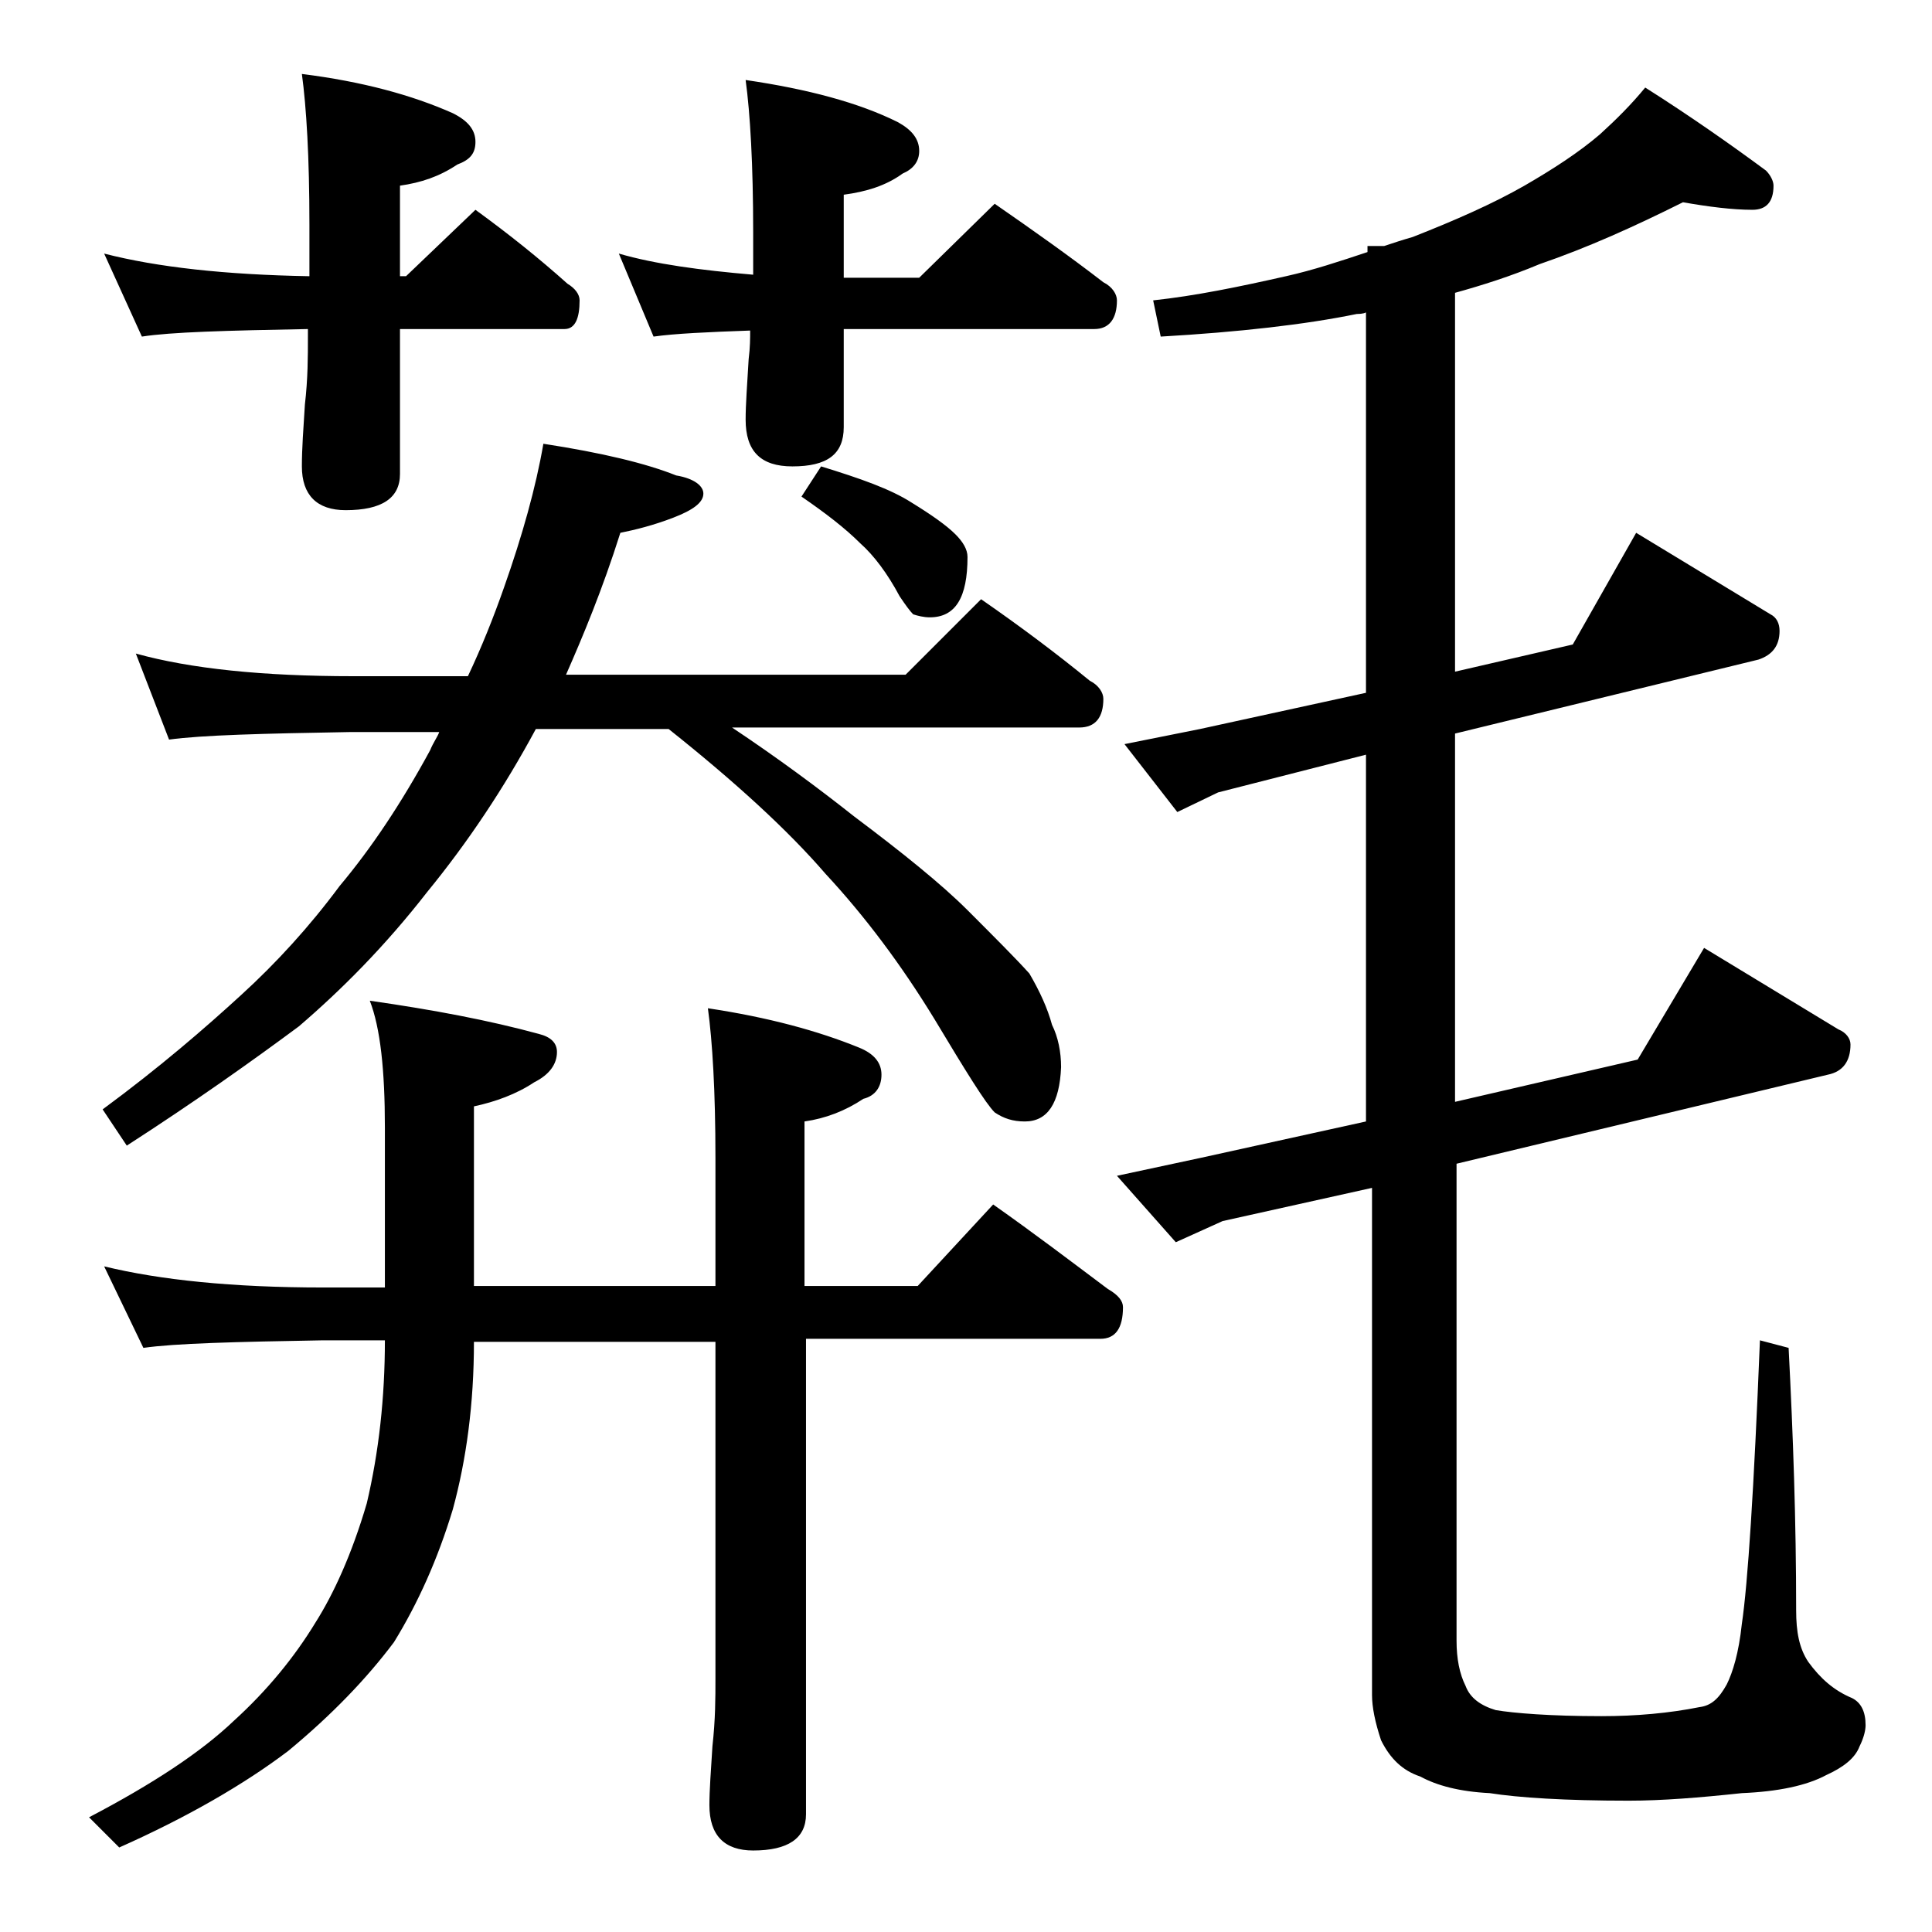
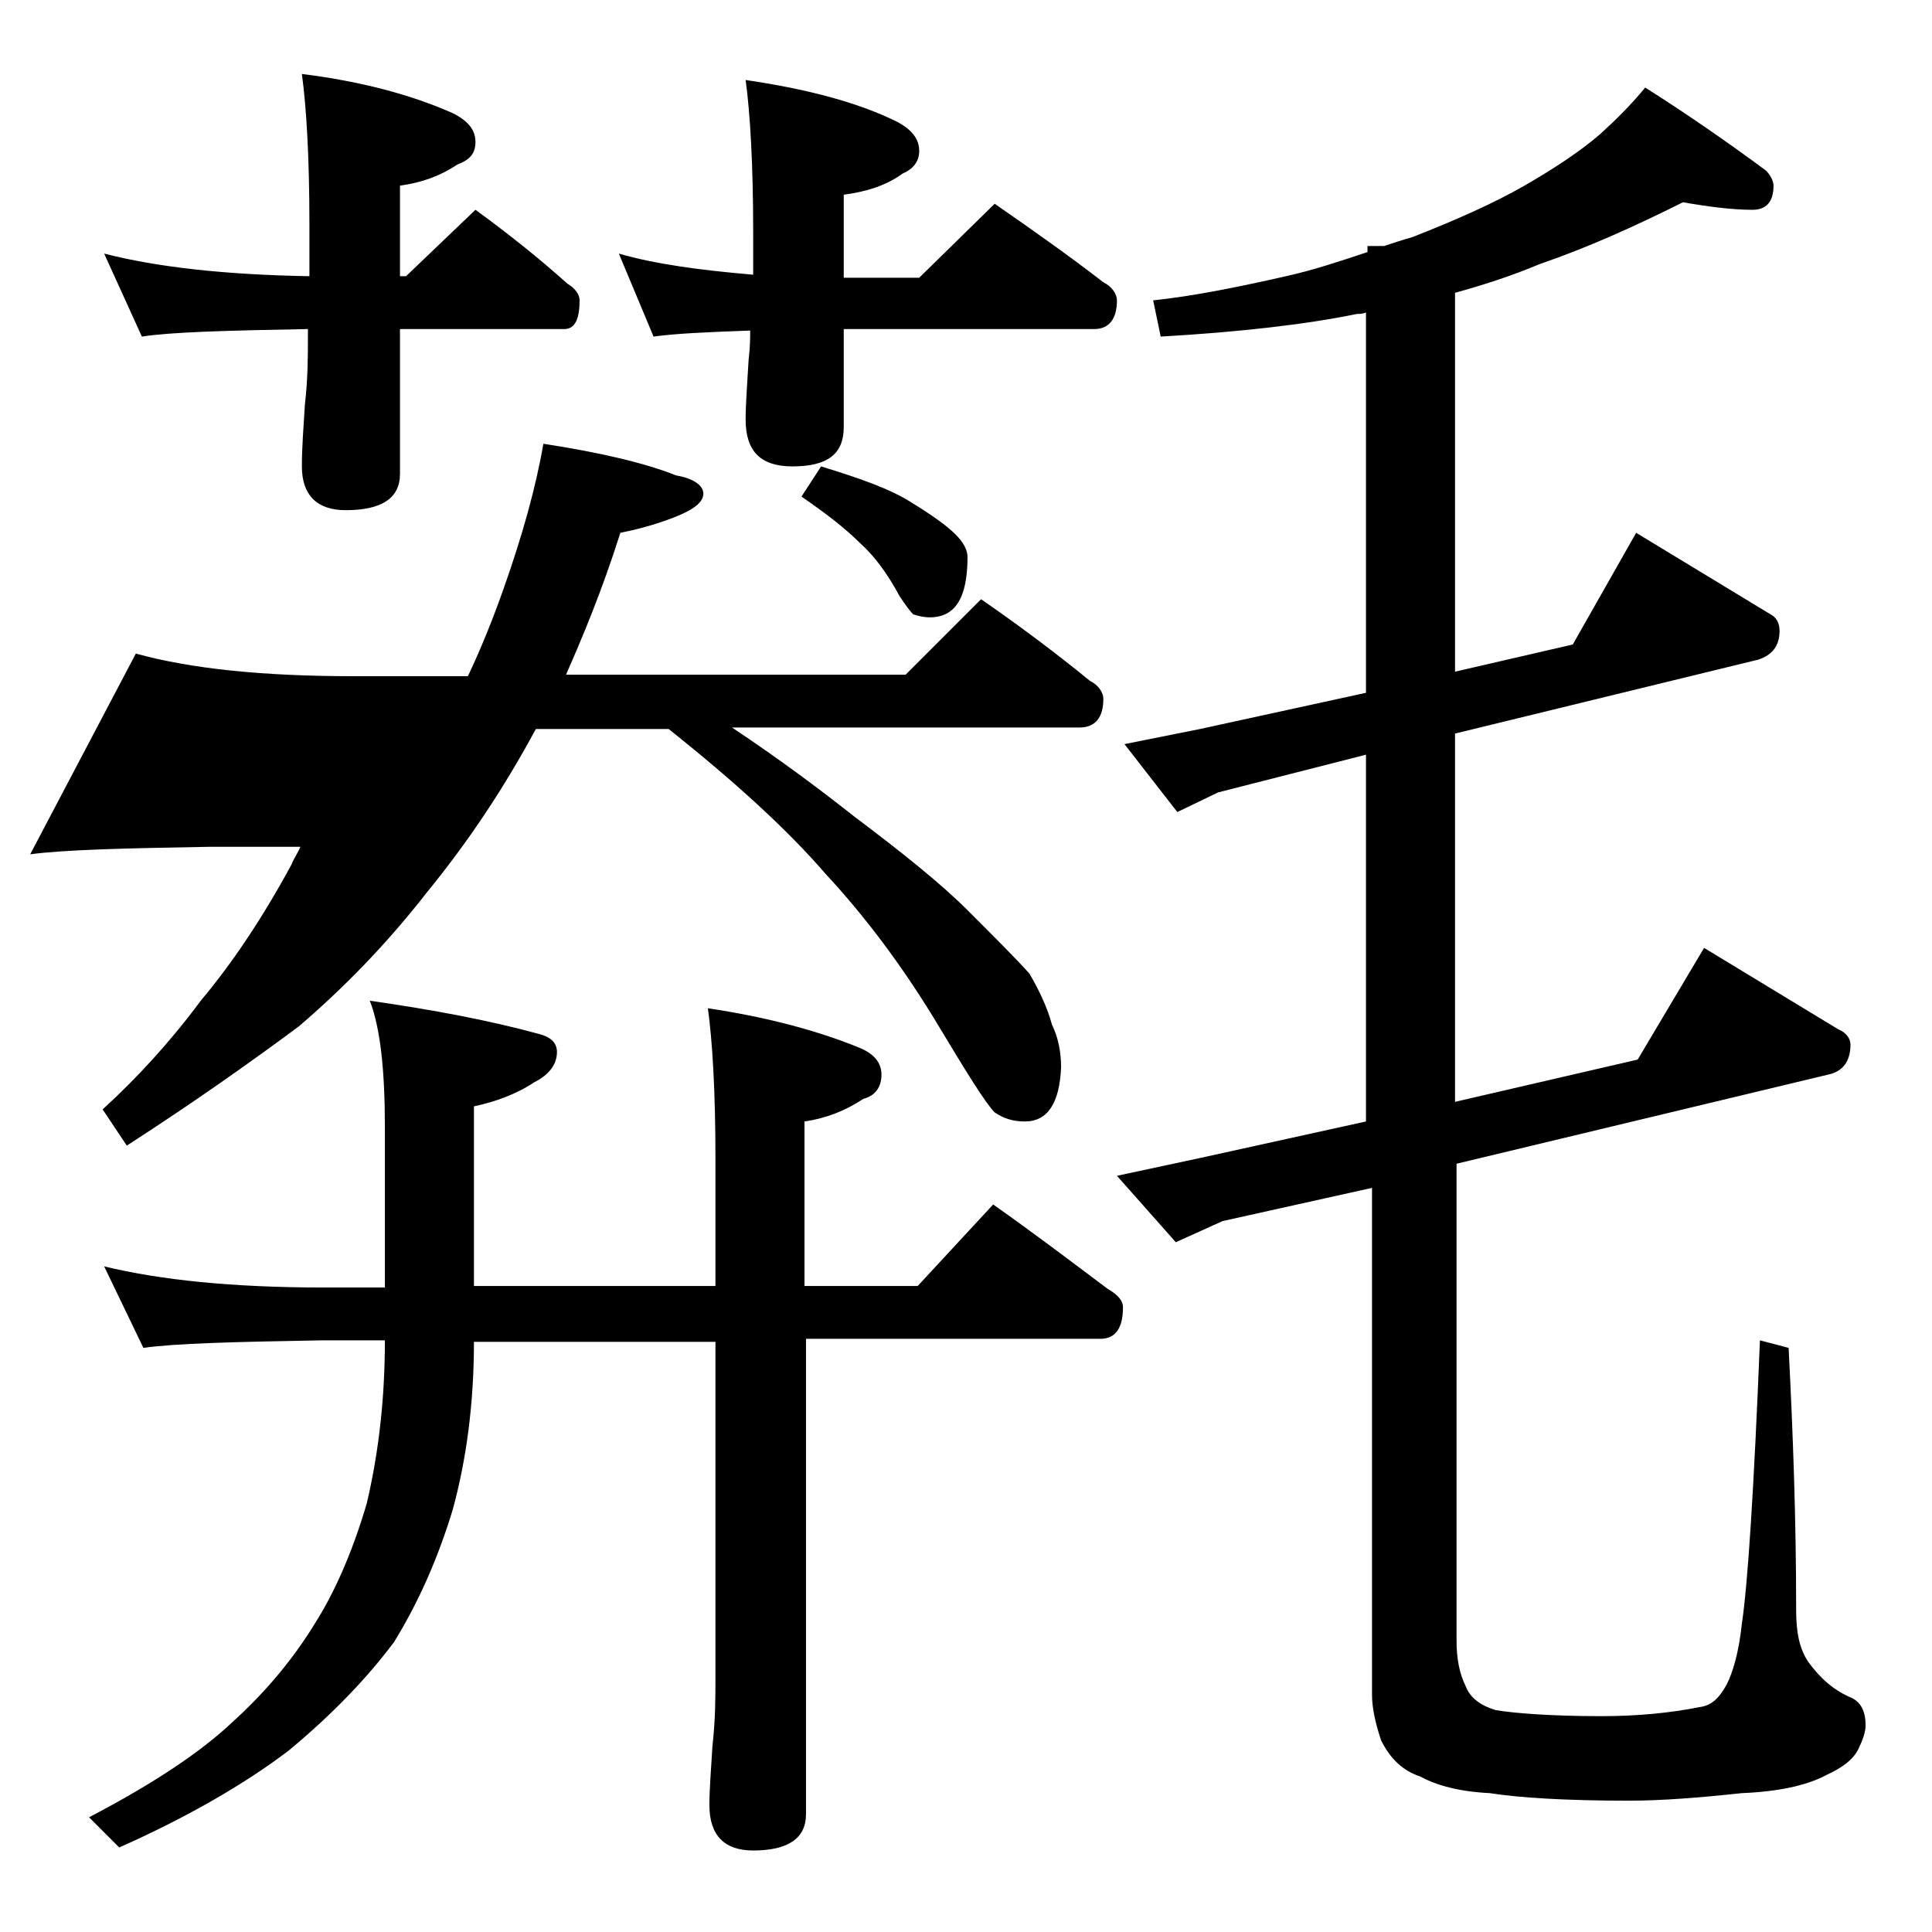
<svg xmlns="http://www.w3.org/2000/svg" version="1.1" id="Layer_1" x="0px" y="0px" viewBox="0 0 128 128" enable-background="new 0 0 128 128" xml:space="preserve">
-   <path d="M6.9,83.9c3.7,0.9,8.5,1.4,14.5,1.4h4.1V74.7c0-3.8-0.3-6.6-1-8.4c4.2,0.6,7.9,1.3,11.2,2.2c0.8,0.2,1.2,0.6,1.2,1.2  c0,0.8-0.5,1.5-1.5,2c-1.2,0.8-2.6,1.3-4,1.6v11.9h16v-8.5c0-4.4-0.2-7.7-0.5-9.9c4,0.6,7.3,1.5,10,2.6c1,0.4,1.5,1,1.5,1.8  c0,0.8-0.4,1.4-1.2,1.6c-1.2,0.8-2.5,1.3-3.9,1.5v10.9h7.5l5-5.4c2.7,1.9,5.2,3.8,7.6,5.6c0.7,0.4,1,0.8,1,1.2  c0,1.4-0.5,2.1-1.5,2.1H53.4v31.5c0,1.6-1.2,2.4-3.5,2.4c-1.9,0-2.9-1-2.9-3c0-1,0.1-2.3,0.2-3.9c0.2-1.8,0.2-3.2,0.2-4.5V88.9h-16  C31.4,93,30.9,96.7,30,100c-1,3.3-2.3,6.2-3.9,8.8c-1.8,2.4-4.1,4.8-7,7.2c-2.9,2.2-6.7,4.4-11.2,6.4l-2-2c4.2-2.2,7.4-4.3,9.6-6.4  c2.2-2,4-4.2,5.4-6.5c1.2-1.9,2.4-4.5,3.4-7.9c0.8-3.4,1.2-7,1.2-10.8h-4.1c-5.8,0.1-9.8,0.2-11.9,0.5L6.9,83.9z M6.9,16.8  c3.5,0.9,8,1.4,13.6,1.5v-3.4c0-4.5-0.2-7.8-0.5-10c4,0.5,7.3,1.4,10,2.6c1,0.5,1.5,1.1,1.5,1.9s-0.4,1.2-1.2,1.5  c-1.2,0.8-2.4,1.2-3.8,1.4v6h0.4l4.6-4.4c2.2,1.6,4.2,3.2,6.1,4.9c0.5,0.3,0.8,0.7,0.8,1.1c0,1.2-0.3,1.9-1,1.9H26.5v9.6  c0,1.6-1.2,2.4-3.6,2.4c-1.9,0-2.9-1-2.9-2.9c0-1.2,0.1-2.5,0.2-4.1c0.2-1.7,0.2-3.2,0.2-4.5v-0.5c-5.4,0.1-9.1,0.2-11,0.5L6.9,16.8  z M9,43.3c3.6,1,8.4,1.5,14.4,1.5H31c0.9-1.9,1.7-3.9,2.4-5.9c1.2-3.4,2.1-6.6,2.6-9.5c3.9,0.6,6.8,1.3,8.8,2.1  c1.2,0.2,1.8,0.7,1.8,1.2c0,0.6-0.7,1.1-2,1.6c-1.3,0.5-2.5,0.8-3.5,1c-1.2,3.8-2.5,6.9-3.6,9.4h22.5l5-5c2.6,1.8,5,3.6,7.2,5.4  c0.6,0.3,0.9,0.8,0.9,1.2c0,1.2-0.5,1.9-1.6,1.9H48.5c3,2,5.7,4,8.1,5.9c3.2,2.4,5.8,4.5,7.5,6.2c1.8,1.8,3.2,3.2,4.1,4.2  c0.7,1.2,1.2,2.3,1.5,3.4c0.4,0.8,0.6,1.8,0.6,2.8c-0.1,2.4-0.9,3.6-2.4,3.6c-0.8,0-1.4-0.2-2-0.6c-0.6-0.6-1.9-2.7-4-6.2  c-2.2-3.6-4.6-6.8-7.2-9.6c-2.5-2.9-6-6.1-10.4-9.6h-8.8c-2.1,3.9-4.5,7.5-7.2,10.8c-2.8,3.6-5.7,6.5-8.5,8.9  c-3.1,2.3-6.9,5-11.4,7.9l-1.6-2.4c3.8-2.8,6.8-5.4,9.2-7.6c2.3-2.1,4.5-4.5,6.5-7.2c2.1-2.5,4.1-5.5,6-9c0.2-0.5,0.5-0.9,0.6-1.2  h-5.9c-5.8,0.1-9.8,0.2-12,0.5L9,43.3z M41,16.8c2.4,0.7,5.4,1.1,8.9,1.4v-2.8c0-4.5-0.2-7.9-0.5-10.1c4.1,0.6,7.5,1.5,10.1,2.8  c0.9,0.5,1.4,1.1,1.4,1.9c0,0.7-0.4,1.2-1.1,1.5c-1.1,0.8-2.4,1.2-3.9,1.4v5.5h5l5-4.9c2.6,1.8,5,3.5,7.2,5.2  c0.6,0.3,0.9,0.8,0.9,1.2c0,1.2-0.5,1.9-1.5,1.9H55.9v6.5c0,1.8-1.1,2.6-3.4,2.6c-2.1,0-3.1-1-3.1-3.1c0-1,0.1-2.3,0.2-4  c0.1-0.8,0.1-1.4,0.1-1.9c-2.8,0.1-5,0.2-6.4,0.4L41,16.8z M54.4,30.9c2.6,0.8,4.6,1.5,6,2.4c1.3,0.8,2.3,1.5,2.9,2.1  c0.5,0.5,0.8,1,0.8,1.5c0,2.7-0.8,4-2.5,4c-0.4,0-0.8-0.1-1.1-0.2c-0.2-0.2-0.5-0.6-0.9-1.2c-0.8-1.5-1.7-2.7-2.6-3.5  c-1-1-2.3-2-3.9-3.1L54.4,30.9z M111.5,13.4c-3.2,1.6-6.3,3-9.5,4.1c-1.9,0.8-3.8,1.4-5.6,1.9v25.1l7.8-1.8l4.2-7.4l8.9,5.4  c0.4,0.2,0.6,0.6,0.6,1.1c0,1-0.5,1.6-1.4,1.9l-20.1,4.9V73l12.1-2.8l4.4-7.4l8.9,5.4c0.5,0.2,0.8,0.6,0.8,1c0,1.1-0.5,1.8-1.5,2  l-24.6,5.9v31.6c0,1.2,0.2,2.2,0.6,3c0.3,0.8,1,1.3,2,1.6c1.2,0.2,3.6,0.4,7,0.4c2.3,0,4.5-0.2,6.5-0.6c0.8-0.1,1.3-0.6,1.8-1.5  c0.4-0.8,0.8-2.1,1-4c0.4-2.7,0.8-8.9,1.2-18.8l1.9,0.5c0.3,5.8,0.5,11.5,0.5,17.4c0,1.4,0.2,2.5,0.8,3.4c0.8,1.1,1.7,1.9,2.9,2.4  c0.6,0.3,0.9,0.9,0.9,1.8c0,0.3-0.1,0.8-0.4,1.4c-0.3,0.8-1.1,1.4-2.2,1.9c-1.3,0.7-3.2,1.1-5.6,1.2c-2.8,0.3-5.3,0.5-7.5,0.5  c-4.2,0-7.3-0.2-9.2-0.5c-2-0.1-3.5-0.5-4.6-1.1c-1.2-0.4-2-1.2-2.6-2.4c-0.4-1.2-0.6-2.2-0.6-3V78.7l-9.9,2.2l-3.1,1.4L74,77.9  l5.6-1.2l10.9-2.4V50l-9.8,2.5L78,53.8l-3.5-4.5l5-1l11-2.4V20.7c-0.2,0.1-0.5,0.1-0.6,0.1c-3.4,0.7-7.8,1.2-13,1.5l-0.5-2.4  c2.8-0.3,5.7-0.9,8.8-1.6c1.8-0.4,3.6-1,5.4-1.6v-0.4h1.1c0.6-0.2,1.2-0.4,1.9-0.6c2.8-1.1,5.3-2.2,7.4-3.4c1.9-1.1,3.6-2.2,5-3.4  c1.1-1,2.1-2,3-3.1c3,1.9,5.7,3.8,8,5.5c0.3,0.3,0.5,0.7,0.5,1c0,1.1-0.5,1.6-1.4,1.6C114.8,13.9,113.2,13.7,111.5,13.4z" />
+   <path d="M6.9,83.9c3.7,0.9,8.5,1.4,14.5,1.4h4.1V74.7c0-3.8-0.3-6.6-1-8.4c4.2,0.6,7.9,1.3,11.2,2.2c0.8,0.2,1.2,0.6,1.2,1.2  c0,0.8-0.5,1.5-1.5,2c-1.2,0.8-2.6,1.3-4,1.6v11.9h16v-8.5c0-4.4-0.2-7.7-0.5-9.9c4,0.6,7.3,1.5,10,2.6c1,0.4,1.5,1,1.5,1.8  c0,0.8-0.4,1.4-1.2,1.6c-1.2,0.8-2.5,1.3-3.9,1.5v10.9h7.5l5-5.4c2.7,1.9,5.2,3.8,7.6,5.6c0.7,0.4,1,0.8,1,1.2  c0,1.4-0.5,2.1-1.5,2.1H53.4v31.5c0,1.6-1.2,2.4-3.5,2.4c-1.9,0-2.9-1-2.9-3c0-1,0.1-2.3,0.2-3.9c0.2-1.8,0.2-3.2,0.2-4.5V88.9h-16  C31.4,93,30.9,96.7,30,100c-1,3.3-2.3,6.2-3.9,8.8c-1.8,2.4-4.1,4.8-7,7.2c-2.9,2.2-6.7,4.4-11.2,6.4l-2-2c4.2-2.2,7.4-4.3,9.6-6.4  c2.2-2,4-4.2,5.4-6.5c1.2-1.9,2.4-4.5,3.4-7.9c0.8-3.4,1.2-7,1.2-10.8h-4.1c-5.8,0.1-9.8,0.2-11.9,0.5L6.9,83.9z M6.9,16.8  c3.5,0.9,8,1.4,13.6,1.5v-3.4c0-4.5-0.2-7.8-0.5-10c4,0.5,7.3,1.4,10,2.6c1,0.5,1.5,1.1,1.5,1.9s-0.4,1.2-1.2,1.5  c-1.2,0.8-2.4,1.2-3.8,1.4v6h0.4l4.6-4.4c2.2,1.6,4.2,3.2,6.1,4.9c0.5,0.3,0.8,0.7,0.8,1.1c0,1.2-0.3,1.9-1,1.9H26.5v9.6  c0,1.6-1.2,2.4-3.6,2.4c-1.9,0-2.9-1-2.9-2.9c0-1.2,0.1-2.5,0.2-4.1c0.2-1.7,0.2-3.2,0.2-4.5v-0.5c-5.4,0.1-9.1,0.2-11,0.5L6.9,16.8  z M9,43.3c3.6,1,8.4,1.5,14.4,1.5H31c0.9-1.9,1.7-3.9,2.4-5.9c1.2-3.4,2.1-6.6,2.6-9.5c3.9,0.6,6.8,1.3,8.8,2.1  c1.2,0.2,1.8,0.7,1.8,1.2c0,0.6-0.7,1.1-2,1.6c-1.3,0.5-2.5,0.8-3.5,1c-1.2,3.8-2.5,6.9-3.6,9.4h22.5l5-5c2.6,1.8,5,3.6,7.2,5.4  c0.6,0.3,0.9,0.8,0.9,1.2c0,1.2-0.5,1.9-1.6,1.9H48.5c3,2,5.7,4,8.1,5.9c3.2,2.4,5.8,4.5,7.5,6.2c1.8,1.8,3.2,3.2,4.1,4.2  c0.7,1.2,1.2,2.3,1.5,3.4c0.4,0.8,0.6,1.8,0.6,2.8c-0.1,2.4-0.9,3.6-2.4,3.6c-0.8,0-1.4-0.2-2-0.6c-0.6-0.6-1.9-2.7-4-6.2  c-2.2-3.6-4.6-6.8-7.2-9.6c-2.5-2.9-6-6.1-10.4-9.6h-8.8c-2.1,3.9-4.5,7.5-7.2,10.8c-2.8,3.6-5.7,6.5-8.5,8.9  c-3.1,2.3-6.9,5-11.4,7.9l-1.6-2.4c2.3-2.1,4.5-4.5,6.5-7.2c2.1-2.5,4.1-5.5,6-9c0.2-0.5,0.5-0.9,0.6-1.2  h-5.9c-5.8,0.1-9.8,0.2-12,0.5L9,43.3z M41,16.8c2.4,0.7,5.4,1.1,8.9,1.4v-2.8c0-4.5-0.2-7.9-0.5-10.1c4.1,0.6,7.5,1.5,10.1,2.8  c0.9,0.5,1.4,1.1,1.4,1.9c0,0.7-0.4,1.2-1.1,1.5c-1.1,0.8-2.4,1.2-3.9,1.4v5.5h5l5-4.9c2.6,1.8,5,3.5,7.2,5.2  c0.6,0.3,0.9,0.8,0.9,1.2c0,1.2-0.5,1.9-1.5,1.9H55.9v6.5c0,1.8-1.1,2.6-3.4,2.6c-2.1,0-3.1-1-3.1-3.1c0-1,0.1-2.3,0.2-4  c0.1-0.8,0.1-1.4,0.1-1.9c-2.8,0.1-5,0.2-6.4,0.4L41,16.8z M54.4,30.9c2.6,0.8,4.6,1.5,6,2.4c1.3,0.8,2.3,1.5,2.9,2.1  c0.5,0.5,0.8,1,0.8,1.5c0,2.7-0.8,4-2.5,4c-0.4,0-0.8-0.1-1.1-0.2c-0.2-0.2-0.5-0.6-0.9-1.2c-0.8-1.5-1.7-2.7-2.6-3.5  c-1-1-2.3-2-3.9-3.1L54.4,30.9z M111.5,13.4c-3.2,1.6-6.3,3-9.5,4.1c-1.9,0.8-3.8,1.4-5.6,1.9v25.1l7.8-1.8l4.2-7.4l8.9,5.4  c0.4,0.2,0.6,0.6,0.6,1.1c0,1-0.5,1.6-1.4,1.9l-20.1,4.9V73l12.1-2.8l4.4-7.4l8.9,5.4c0.5,0.2,0.8,0.6,0.8,1c0,1.1-0.5,1.8-1.5,2  l-24.6,5.9v31.6c0,1.2,0.2,2.2,0.6,3c0.3,0.8,1,1.3,2,1.6c1.2,0.2,3.6,0.4,7,0.4c2.3,0,4.5-0.2,6.5-0.6c0.8-0.1,1.3-0.6,1.8-1.5  c0.4-0.8,0.8-2.1,1-4c0.4-2.7,0.8-8.9,1.2-18.8l1.9,0.5c0.3,5.8,0.5,11.5,0.5,17.4c0,1.4,0.2,2.5,0.8,3.4c0.8,1.1,1.7,1.9,2.9,2.4  c0.6,0.3,0.9,0.9,0.9,1.8c0,0.3-0.1,0.8-0.4,1.4c-0.3,0.8-1.1,1.4-2.2,1.9c-1.3,0.7-3.2,1.1-5.6,1.2c-2.8,0.3-5.3,0.5-7.5,0.5  c-4.2,0-7.3-0.2-9.2-0.5c-2-0.1-3.5-0.5-4.6-1.1c-1.2-0.4-2-1.2-2.6-2.4c-0.4-1.2-0.6-2.2-0.6-3V78.7l-9.9,2.2l-3.1,1.4L74,77.9  l5.6-1.2l10.9-2.4V50l-9.8,2.5L78,53.8l-3.5-4.5l5-1l11-2.4V20.7c-0.2,0.1-0.5,0.1-0.6,0.1c-3.4,0.7-7.8,1.2-13,1.5l-0.5-2.4  c2.8-0.3,5.7-0.9,8.8-1.6c1.8-0.4,3.6-1,5.4-1.6v-0.4h1.1c0.6-0.2,1.2-0.4,1.9-0.6c2.8-1.1,5.3-2.2,7.4-3.4c1.9-1.1,3.6-2.2,5-3.4  c1.1-1,2.1-2,3-3.1c3,1.9,5.7,3.8,8,5.5c0.3,0.3,0.5,0.7,0.5,1c0,1.1-0.5,1.6-1.4,1.6C114.8,13.9,113.2,13.7,111.5,13.4z" />
</svg>